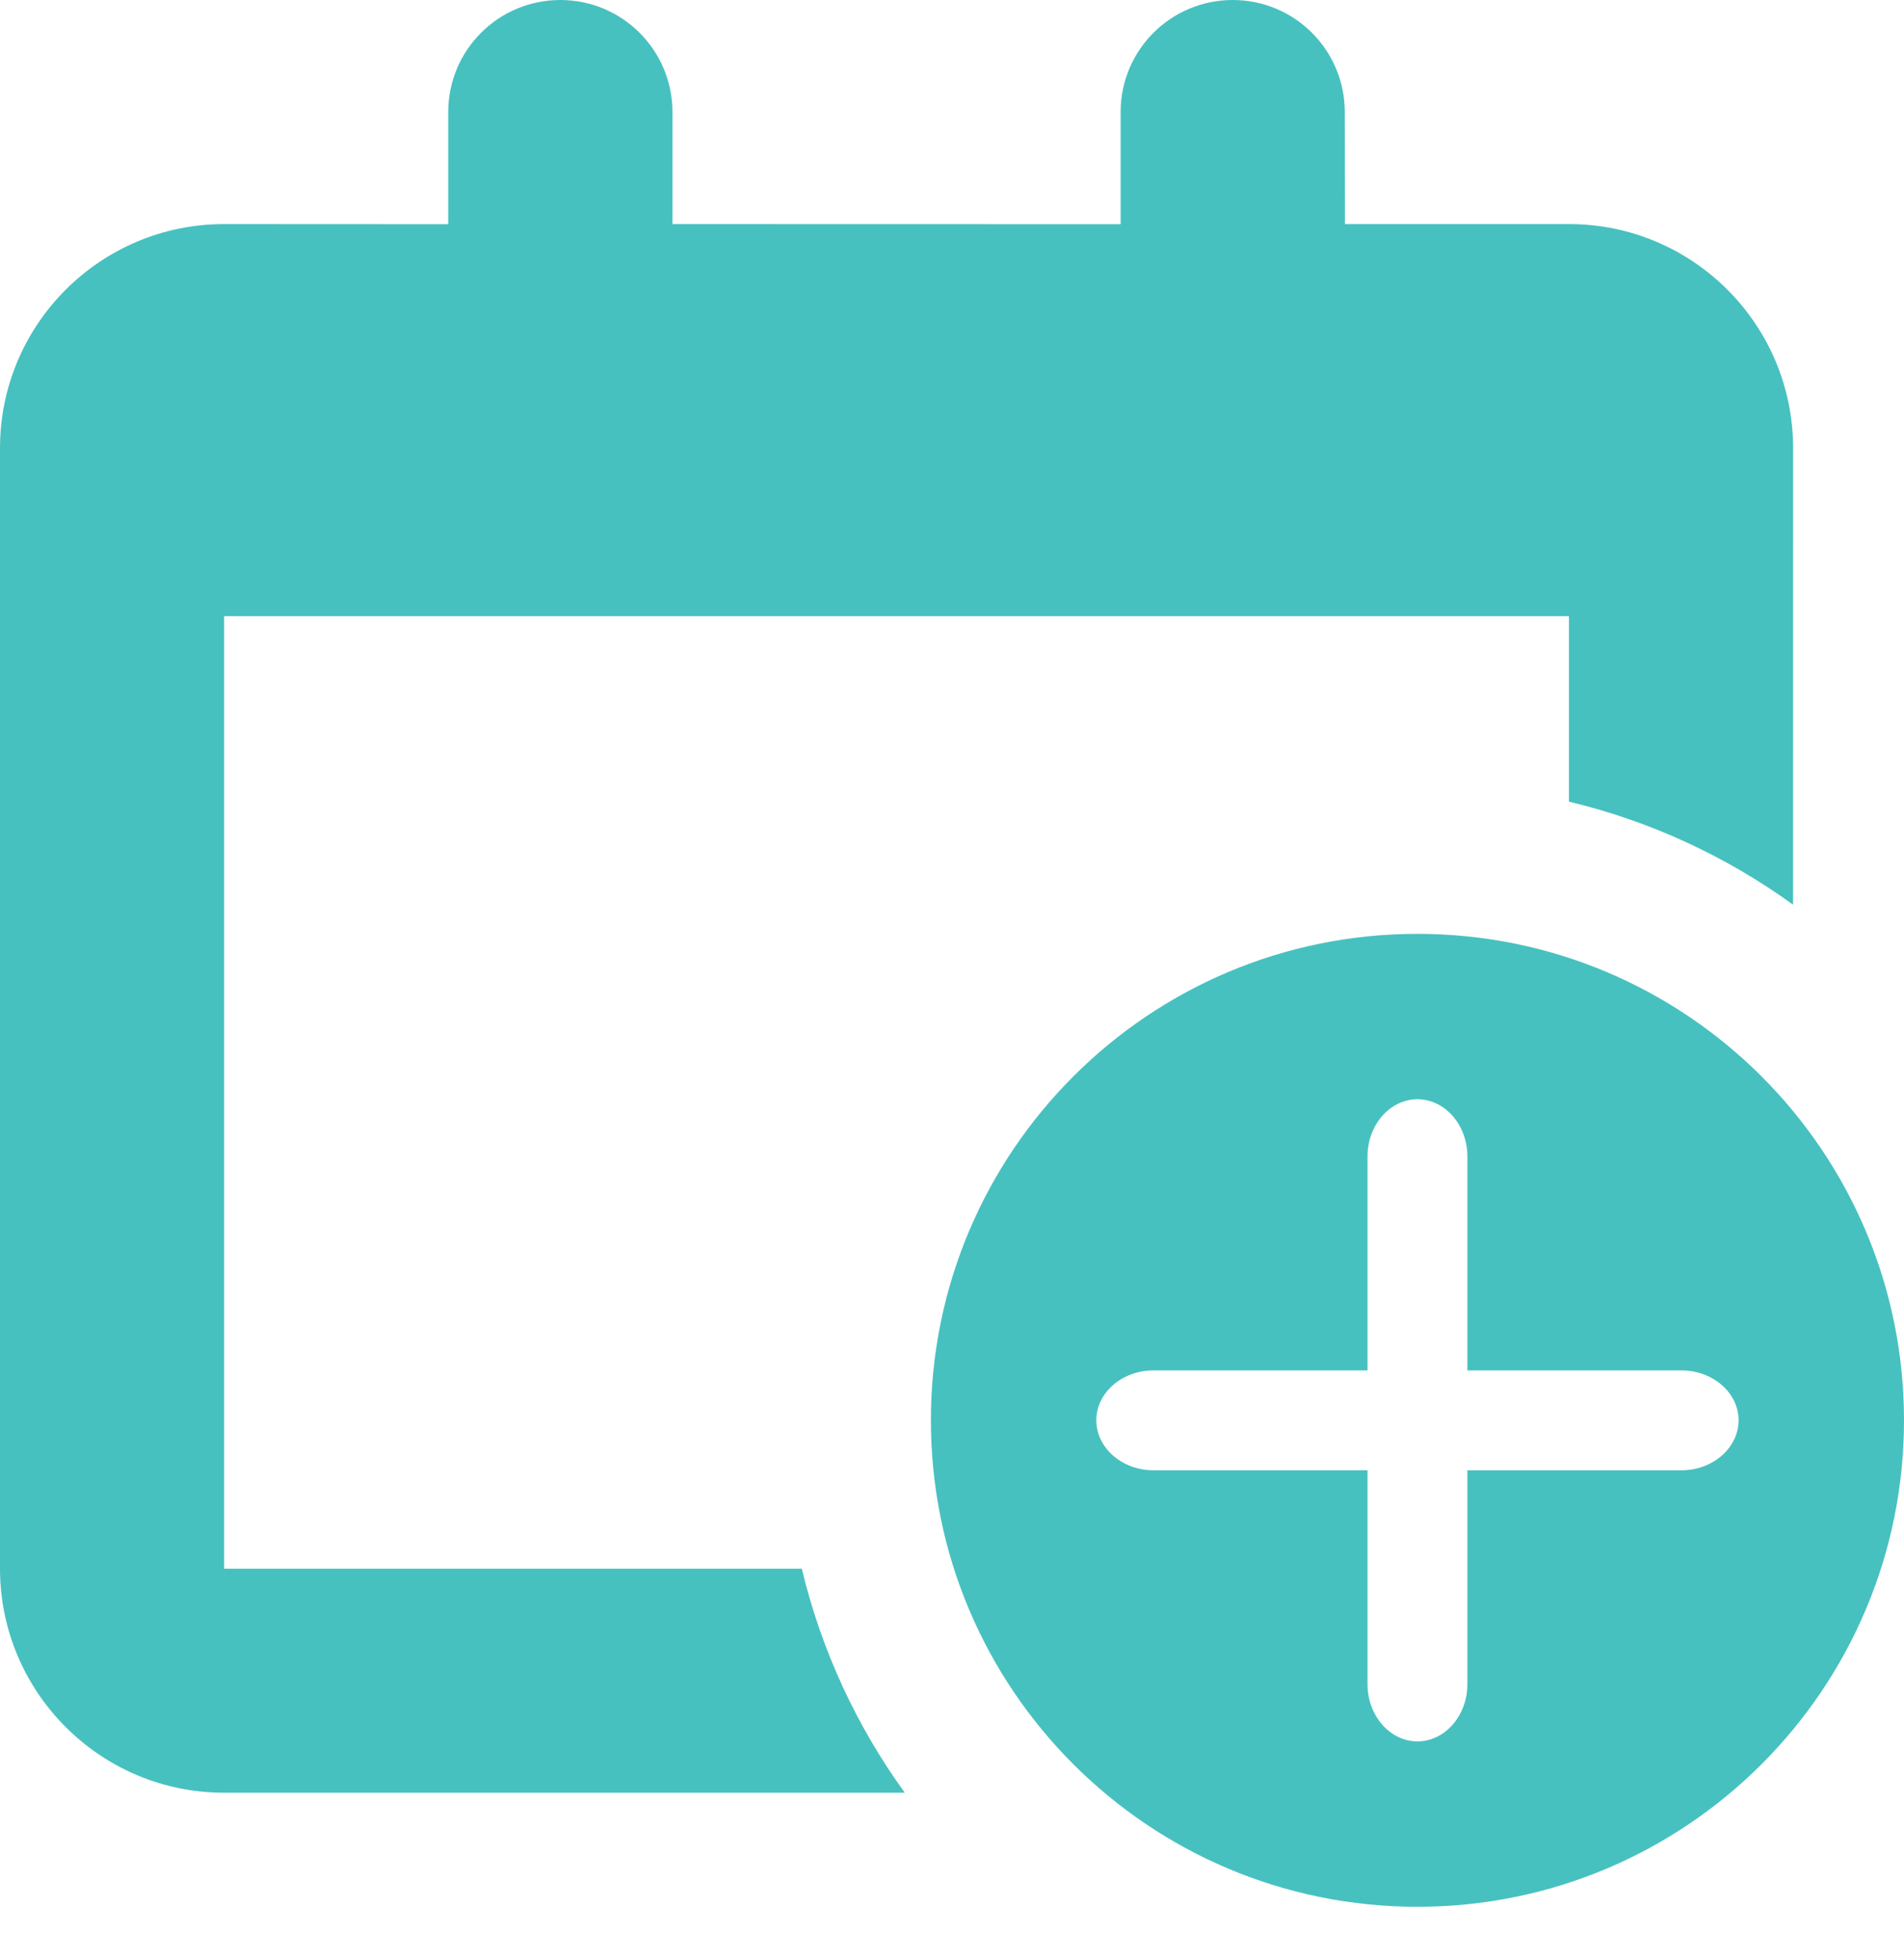
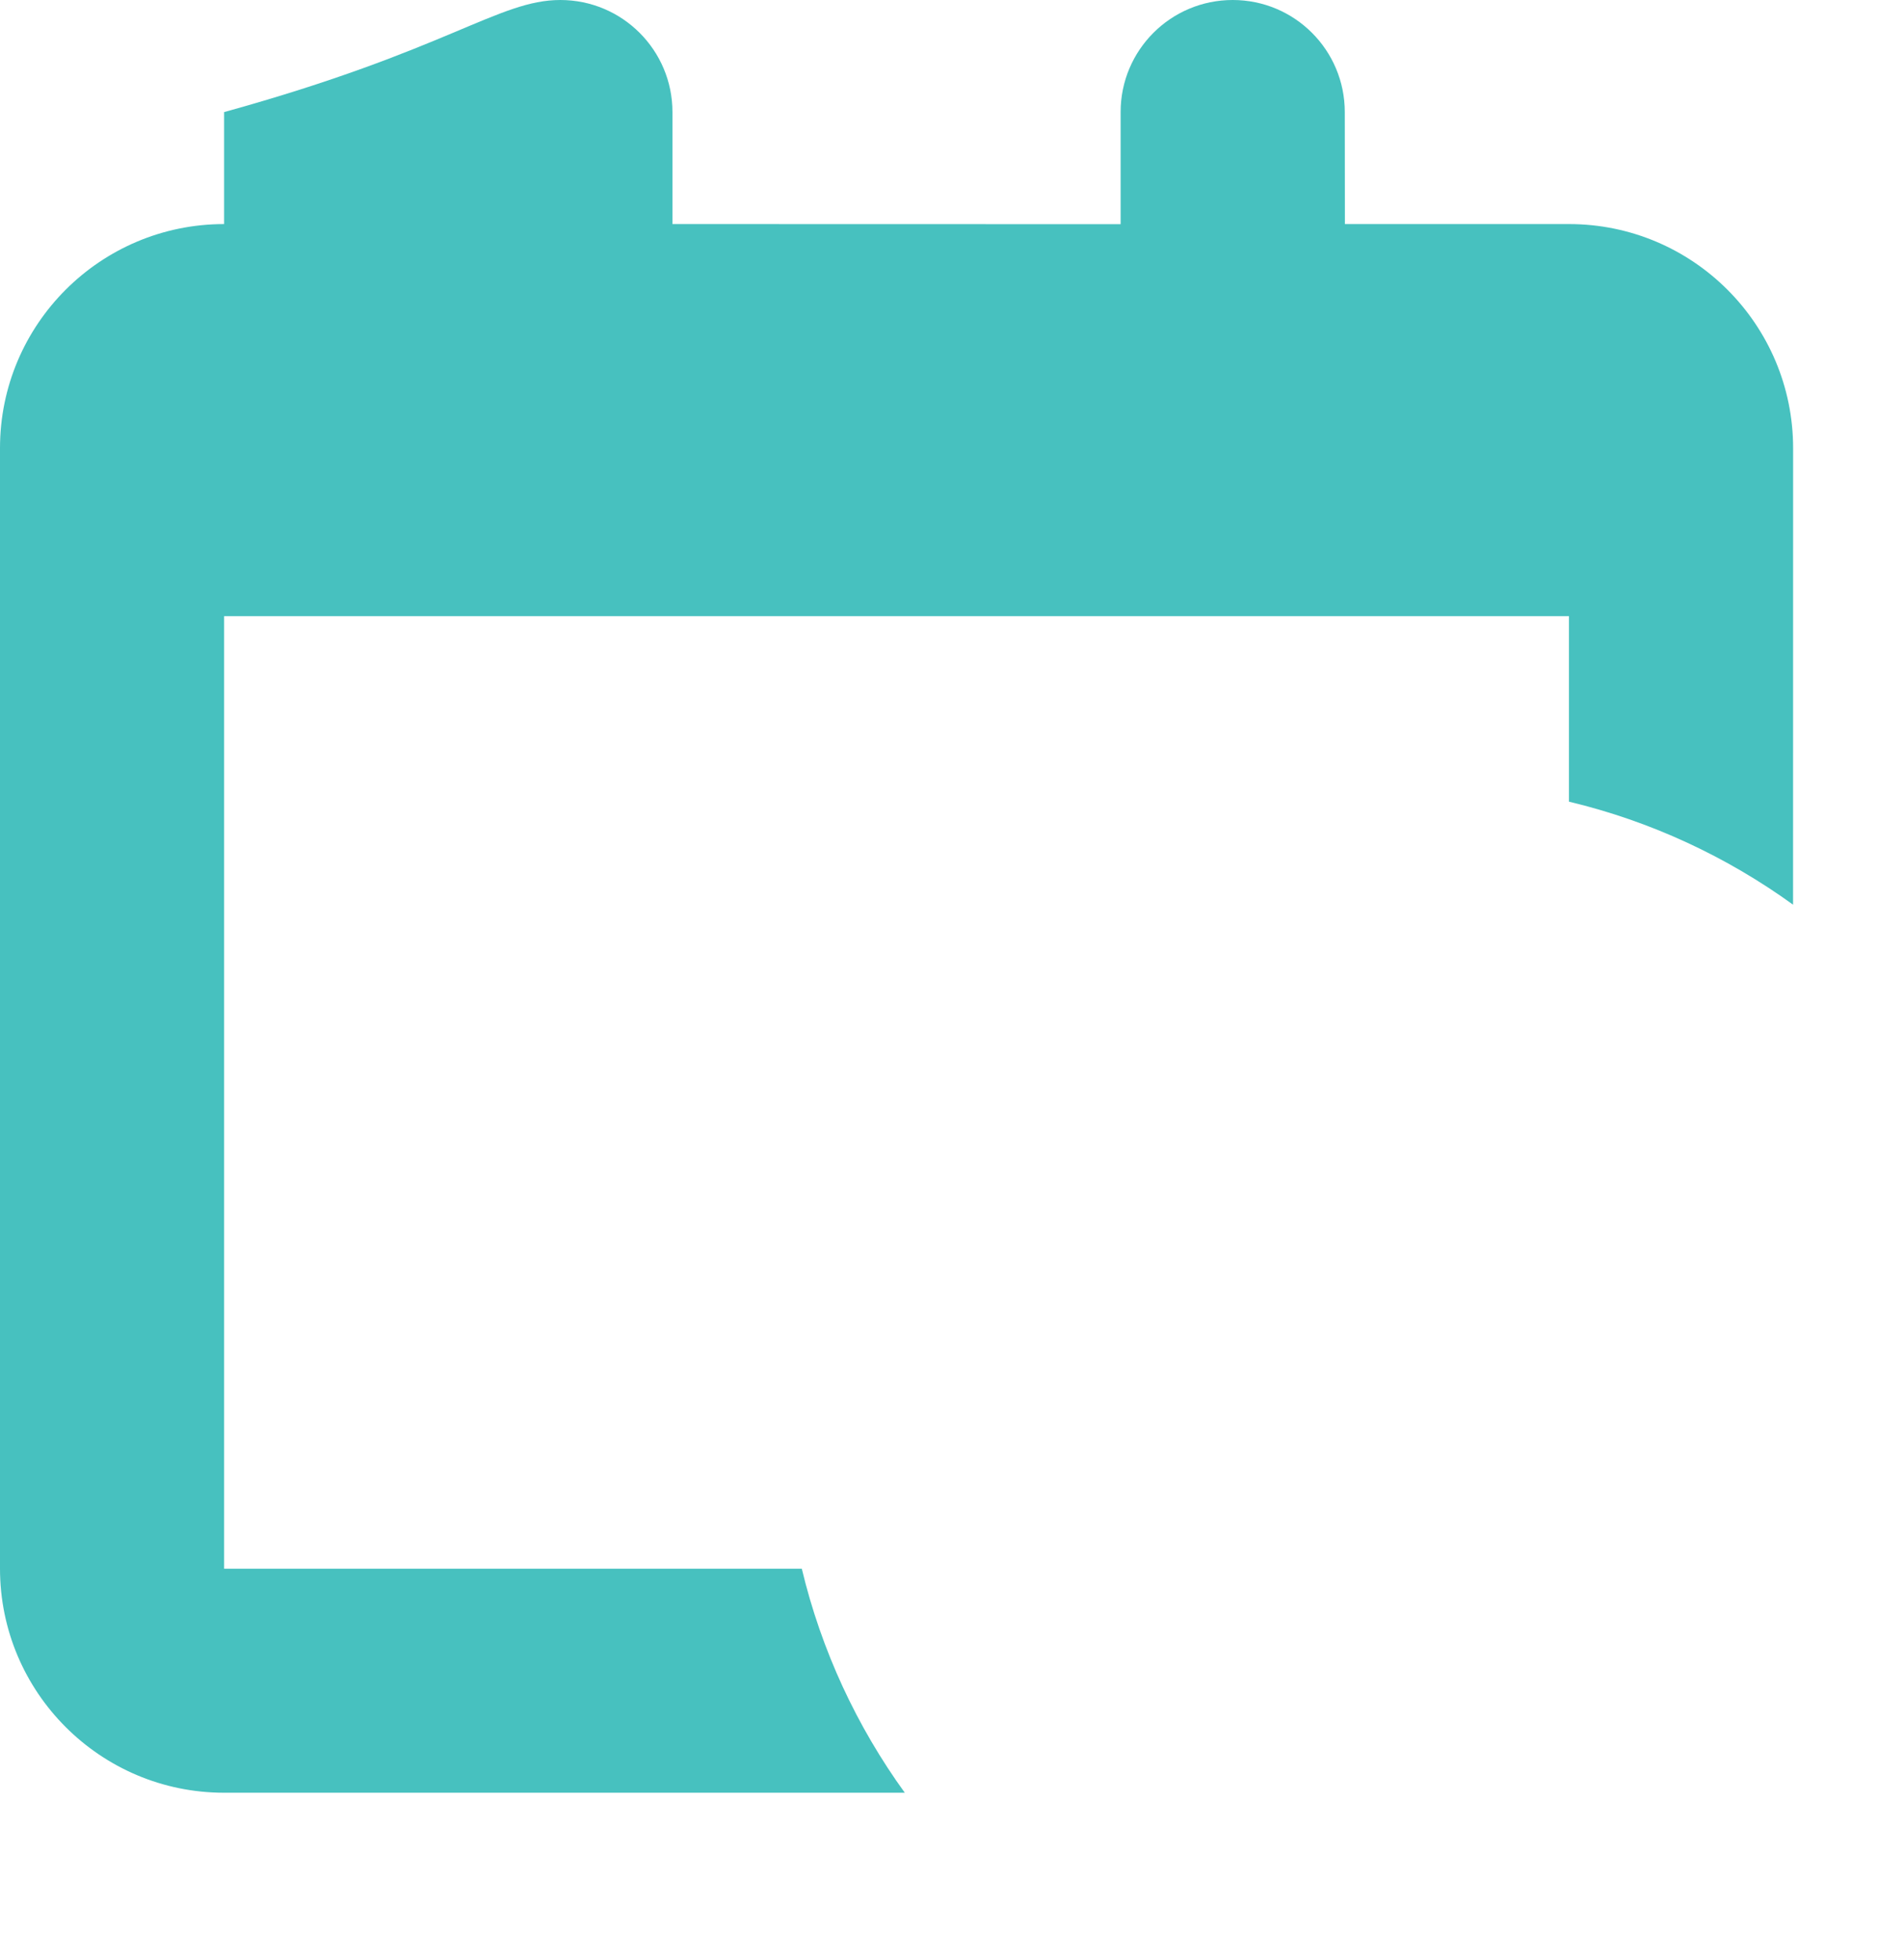
<svg xmlns="http://www.w3.org/2000/svg" width="34" height="35" viewBox="0 0 34 35" fill="none">
-   <path d="M22.013 0C23.118 0 24.014 0.895 24.014 2.002L24.016 4.002H28.018C30.227 4.002 32.02 5.794 32.02 8.006L32.019 16.158C30.835 15.302 29.482 14.668 28.017 14.318V11.005H4.002V28.018H14.318C14.668 29.482 15.301 30.836 16.157 32.019H4.002C1.793 32.019 0 30.225 0 28.016V8.004C0 5.795 1.793 4.002 4.002 4.002L8.004 4.004V2.002C8.004 0.895 8.9 0 10.006 0C11.111 1.21818e-05 12.008 0.895 12.008 2.002V4.002L20.011 4.004V2.002C20.011 0.895 20.907 0 22.013 0Z" fill="#47C1BF" />
-   <path d="M25.311 16.679C30.11 16.679 34 20.569 34 25.367C34 30.166 30.11 34.056 25.311 34.056C20.513 34.056 16.623 30.166 16.623 25.367C16.623 20.569 20.513 16.679 25.311 16.679ZM25.311 19.633C24.821 19.633 24.42 20.092 24.42 20.652V24.476H20.597C20.036 24.476 19.577 24.876 19.577 25.367C19.577 25.858 20.036 26.26 20.597 26.26H24.42V30.082C24.42 30.642 24.821 31.102 25.311 31.102C25.802 31.102 26.203 30.642 26.203 30.082V26.26H30.026C30.587 26.26 31.046 25.858 31.046 25.367C31.046 24.876 30.587 24.476 30.026 24.476H26.203V20.652C26.203 20.092 25.802 19.633 25.311 19.633Z" fill="#47C1BF" />
+   <path d="M22.013 0C23.118 0 24.014 0.895 24.014 2.002L24.016 4.002H28.018C30.227 4.002 32.02 5.794 32.02 8.006L32.019 16.158C30.835 15.302 29.482 14.668 28.017 14.318V11.005H4.002V28.018H14.318C14.668 29.482 15.301 30.836 16.157 32.019H4.002C1.793 32.019 0 30.225 0 28.016V8.004C0 5.795 1.793 4.002 4.002 4.002V2.002C8.004 0.895 8.9 0 10.006 0C11.111 1.21818e-05 12.008 0.895 12.008 2.002V4.002L20.011 4.004V2.002C20.011 0.895 20.907 0 22.013 0Z" fill="#47C1BF" />
</svg>